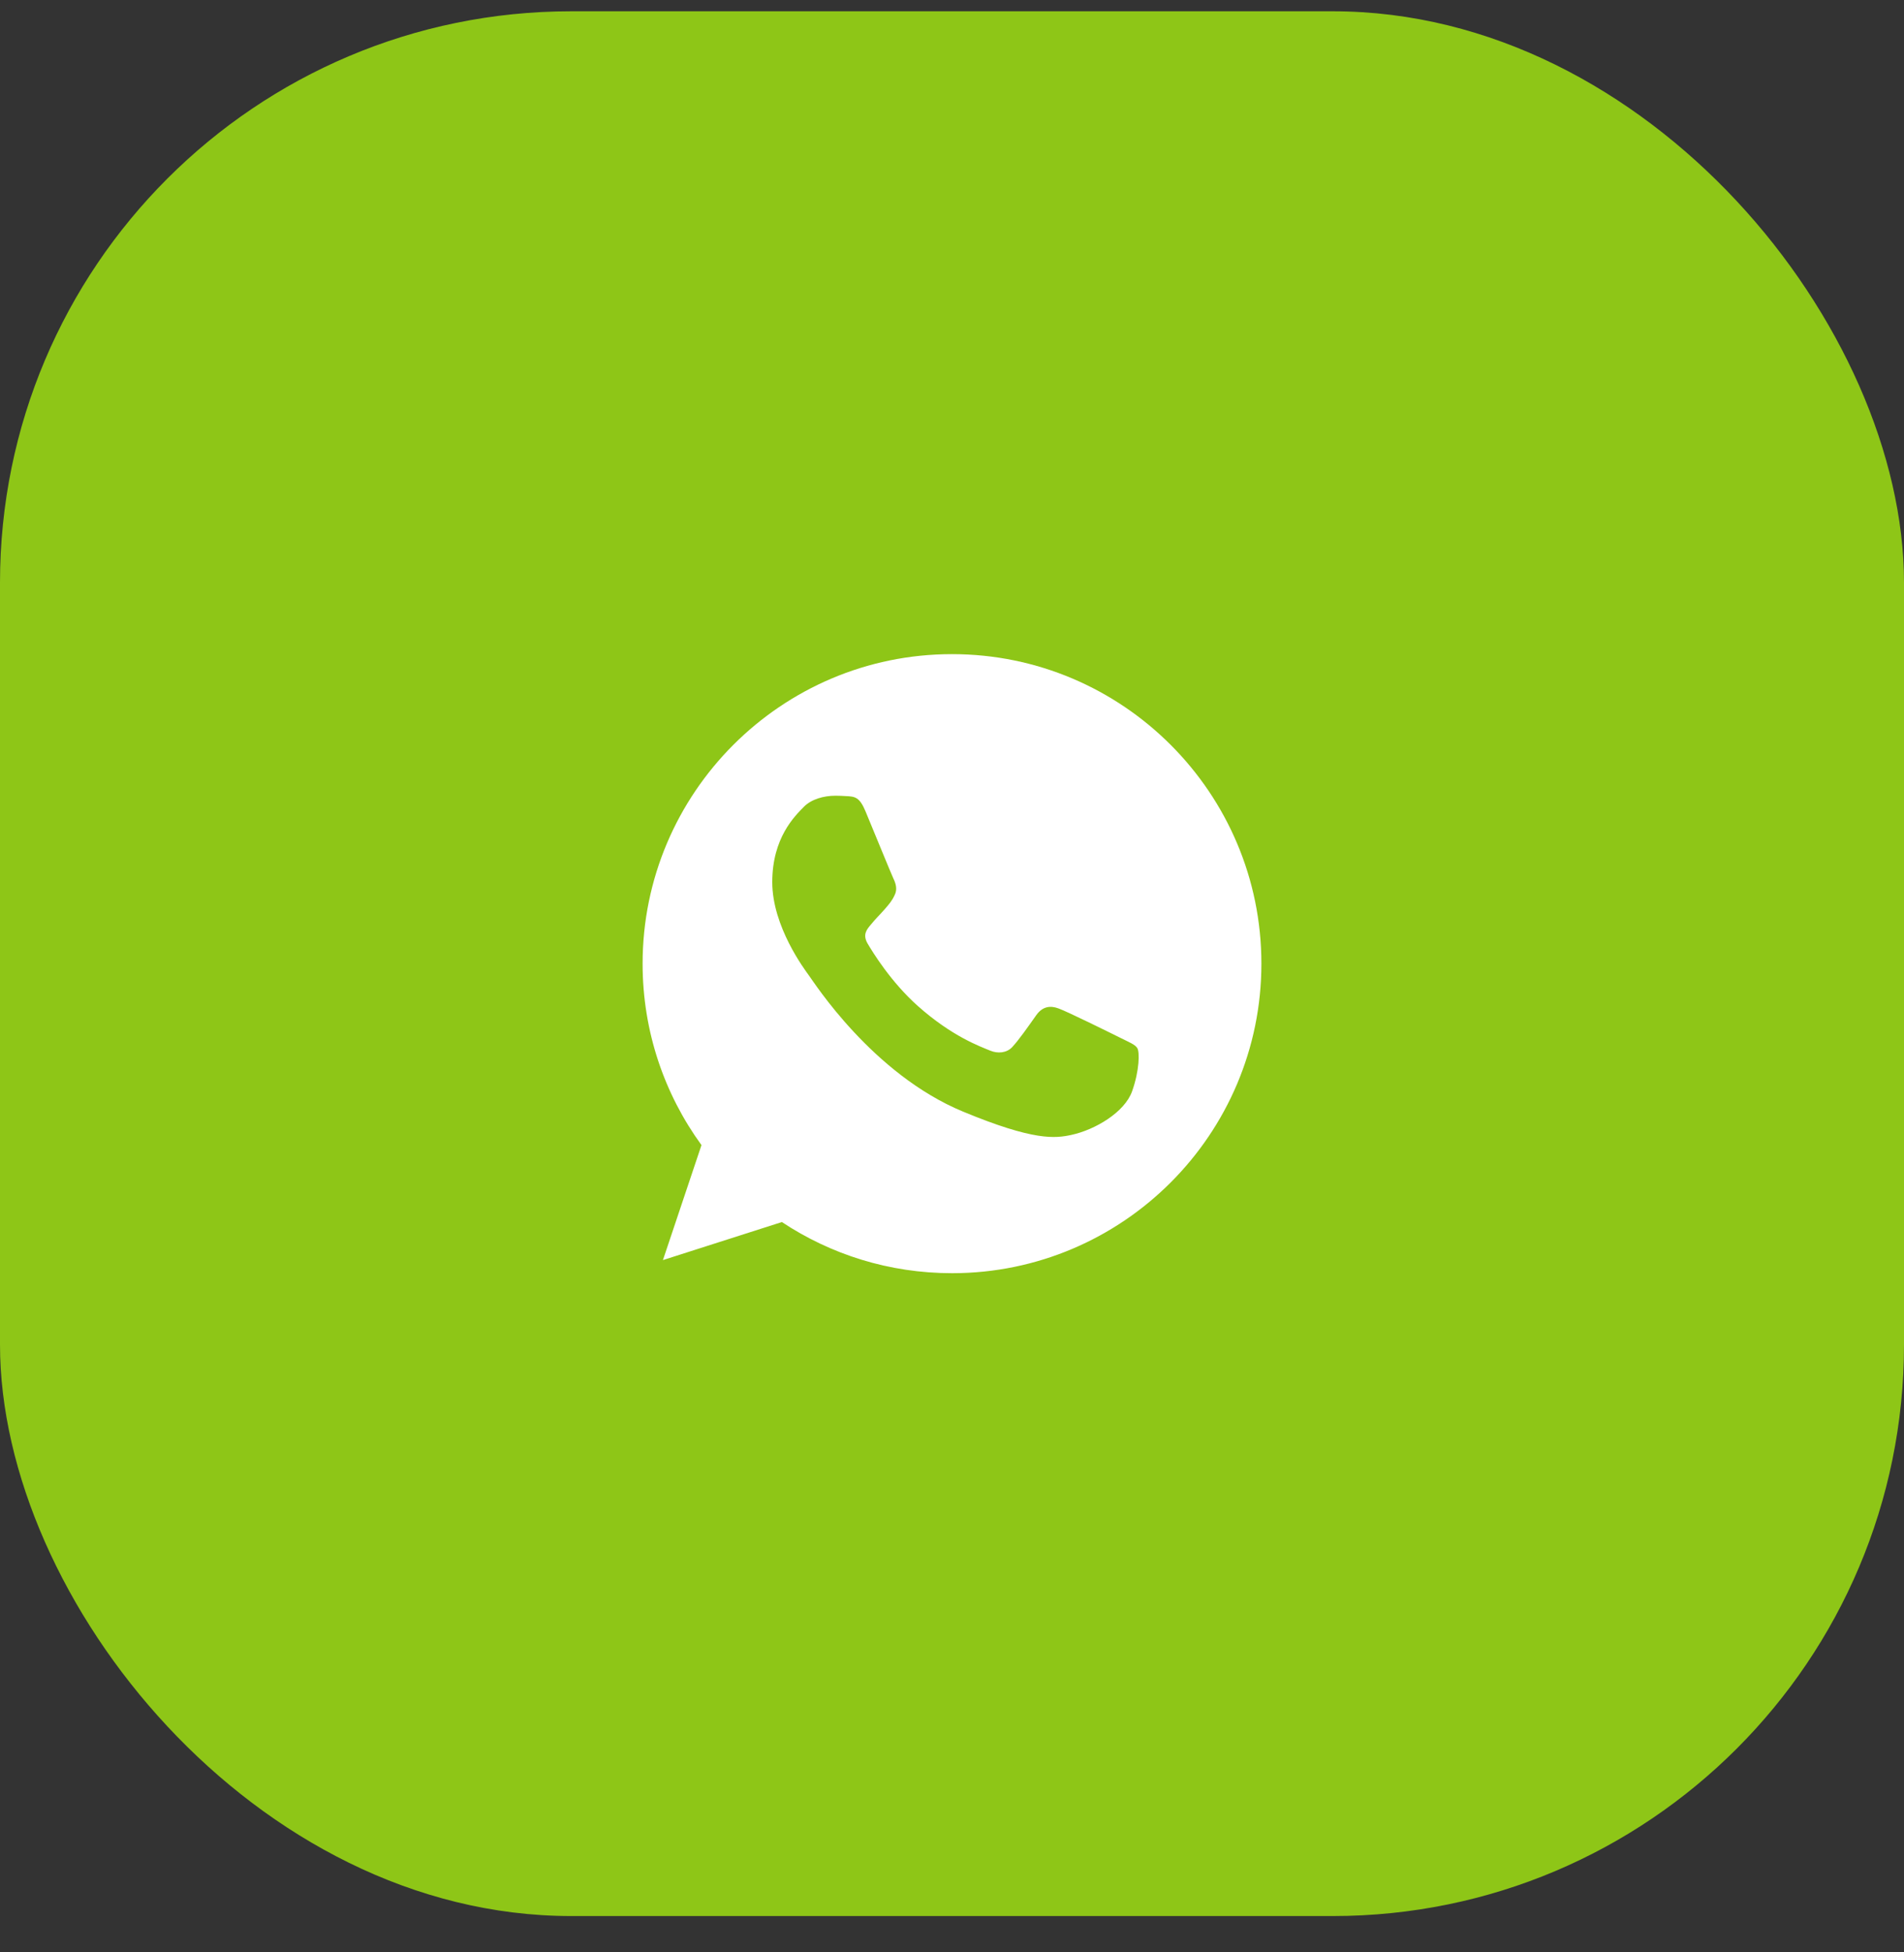
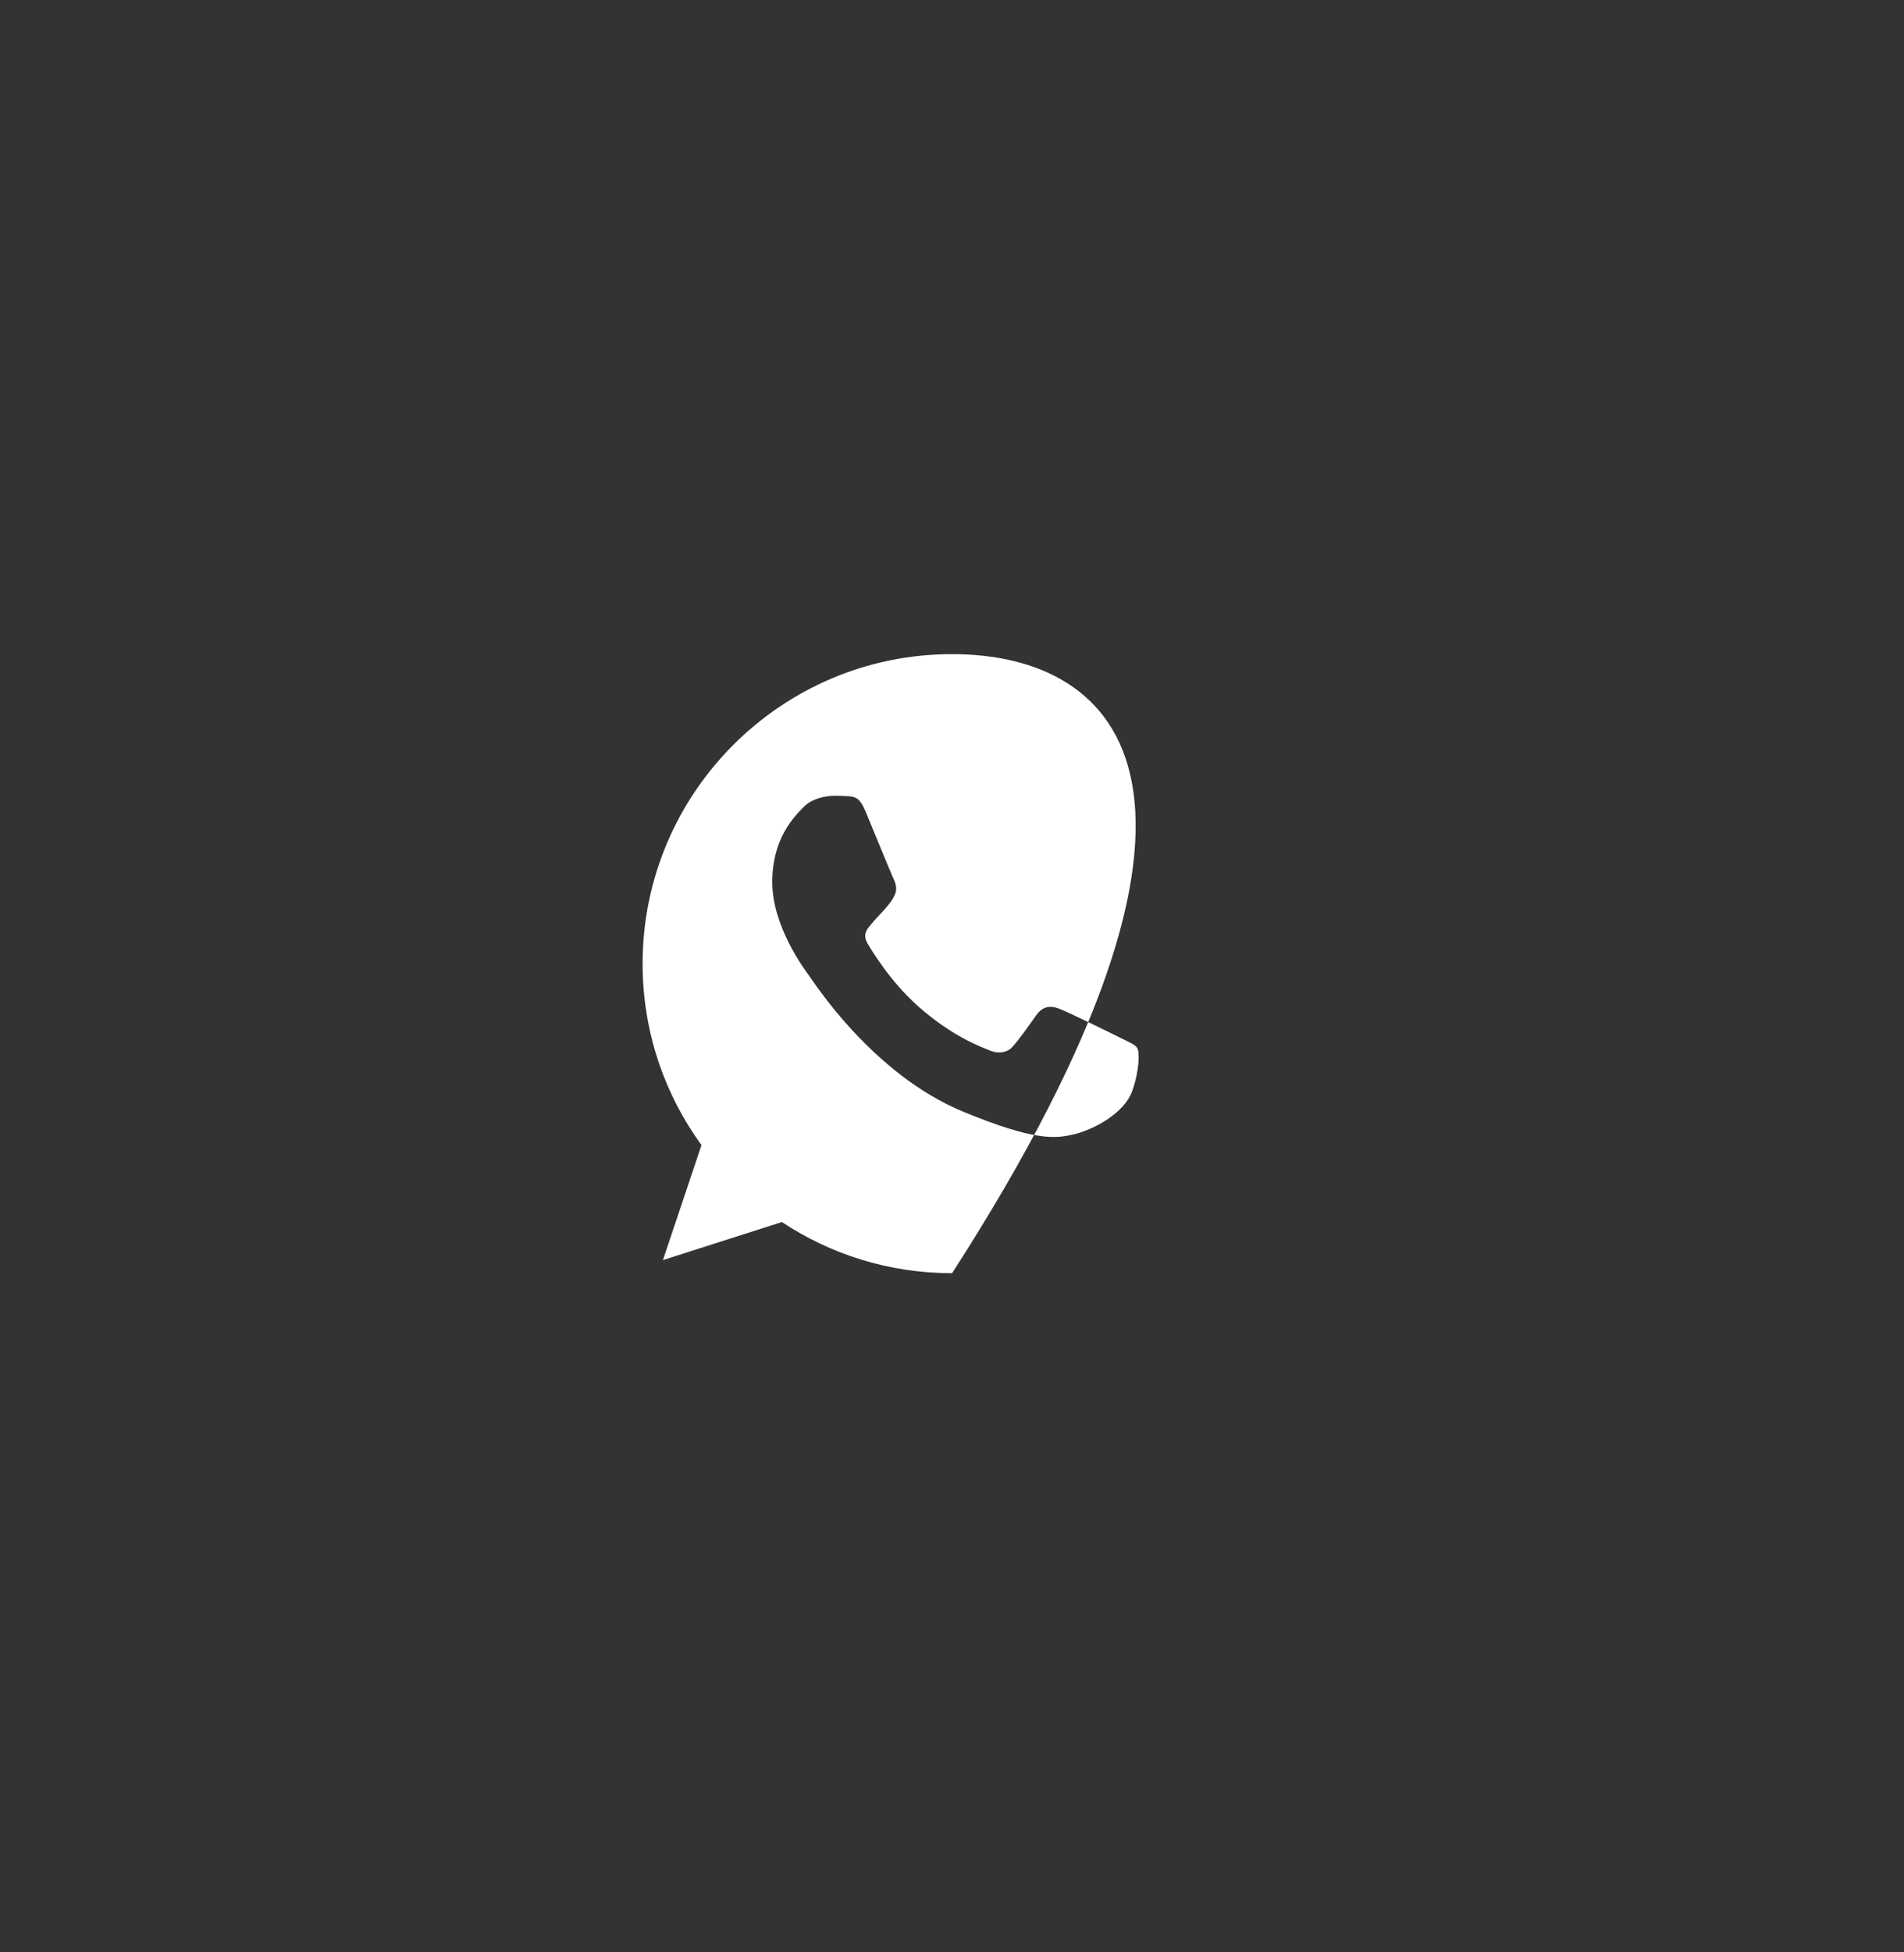
<svg xmlns="http://www.w3.org/2000/svg" width="40" height="41" viewBox="0 0 40 41" fill="none">
  <rect x="0" y="0" width="40" height="41" fill="#333333" stroke="none" />
-   <rect y="0.237" width="40" height="40" rx="12" fill="#8EC617" />
-   <path d="M20.002 13.737H19.998C16.414 13.737 13.5 16.653 13.5 20.237C13.5 21.659 13.958 22.977 14.737 24.047L13.927 26.462L16.426 25.663C17.454 26.344 18.68 26.737 20.002 26.737C23.586 26.737 26.5 23.821 26.5 20.237C26.5 16.653 23.586 13.737 20.002 13.737ZM23.784 22.916C23.627 23.359 23.005 23.726 22.508 23.833C22.169 23.906 21.725 23.963 20.232 23.344C18.321 22.553 17.091 20.612 16.995 20.486C16.904 20.36 16.224 19.458 16.224 18.525C16.224 17.593 16.697 17.138 16.888 16.943C17.045 16.783 17.304 16.71 17.553 16.71C17.633 16.71 17.706 16.714 17.77 16.718C17.961 16.726 18.057 16.737 18.183 17.038C18.34 17.416 18.722 18.349 18.767 18.445C18.814 18.541 18.86 18.671 18.795 18.797C18.734 18.927 18.68 18.984 18.585 19.095C18.489 19.205 18.398 19.29 18.302 19.409C18.214 19.512 18.115 19.622 18.226 19.813C18.336 20 18.718 20.623 19.28 21.124C20.006 21.77 20.594 21.976 20.804 22.064C20.961 22.129 21.148 22.113 21.263 21.991C21.408 21.835 21.588 21.575 21.77 21.319C21.9 21.135 22.065 21.112 22.237 21.177C22.412 21.238 23.341 21.697 23.532 21.792C23.723 21.888 23.849 21.934 23.895 22.014C23.941 22.095 23.941 22.473 23.784 22.916Z" fill="white" />
+   <path d="M20.002 13.737H19.998C16.414 13.737 13.5 16.653 13.5 20.237C13.5 21.659 13.958 22.977 14.737 24.047L13.927 26.462L16.426 25.663C17.454 26.344 18.68 26.737 20.002 26.737C26.5 16.653 23.586 13.737 20.002 13.737ZM23.784 22.916C23.627 23.359 23.005 23.726 22.508 23.833C22.169 23.906 21.725 23.963 20.232 23.344C18.321 22.553 17.091 20.612 16.995 20.486C16.904 20.36 16.224 19.458 16.224 18.525C16.224 17.593 16.697 17.138 16.888 16.943C17.045 16.783 17.304 16.71 17.553 16.71C17.633 16.71 17.706 16.714 17.77 16.718C17.961 16.726 18.057 16.737 18.183 17.038C18.34 17.416 18.722 18.349 18.767 18.445C18.814 18.541 18.86 18.671 18.795 18.797C18.734 18.927 18.68 18.984 18.585 19.095C18.489 19.205 18.398 19.29 18.302 19.409C18.214 19.512 18.115 19.622 18.226 19.813C18.336 20 18.718 20.623 19.28 21.124C20.006 21.77 20.594 21.976 20.804 22.064C20.961 22.129 21.148 22.113 21.263 21.991C21.408 21.835 21.588 21.575 21.77 21.319C21.9 21.135 22.065 21.112 22.237 21.177C22.412 21.238 23.341 21.697 23.532 21.792C23.723 21.888 23.849 21.934 23.895 22.014C23.941 22.095 23.941 22.473 23.784 22.916Z" fill="white" />
</svg>